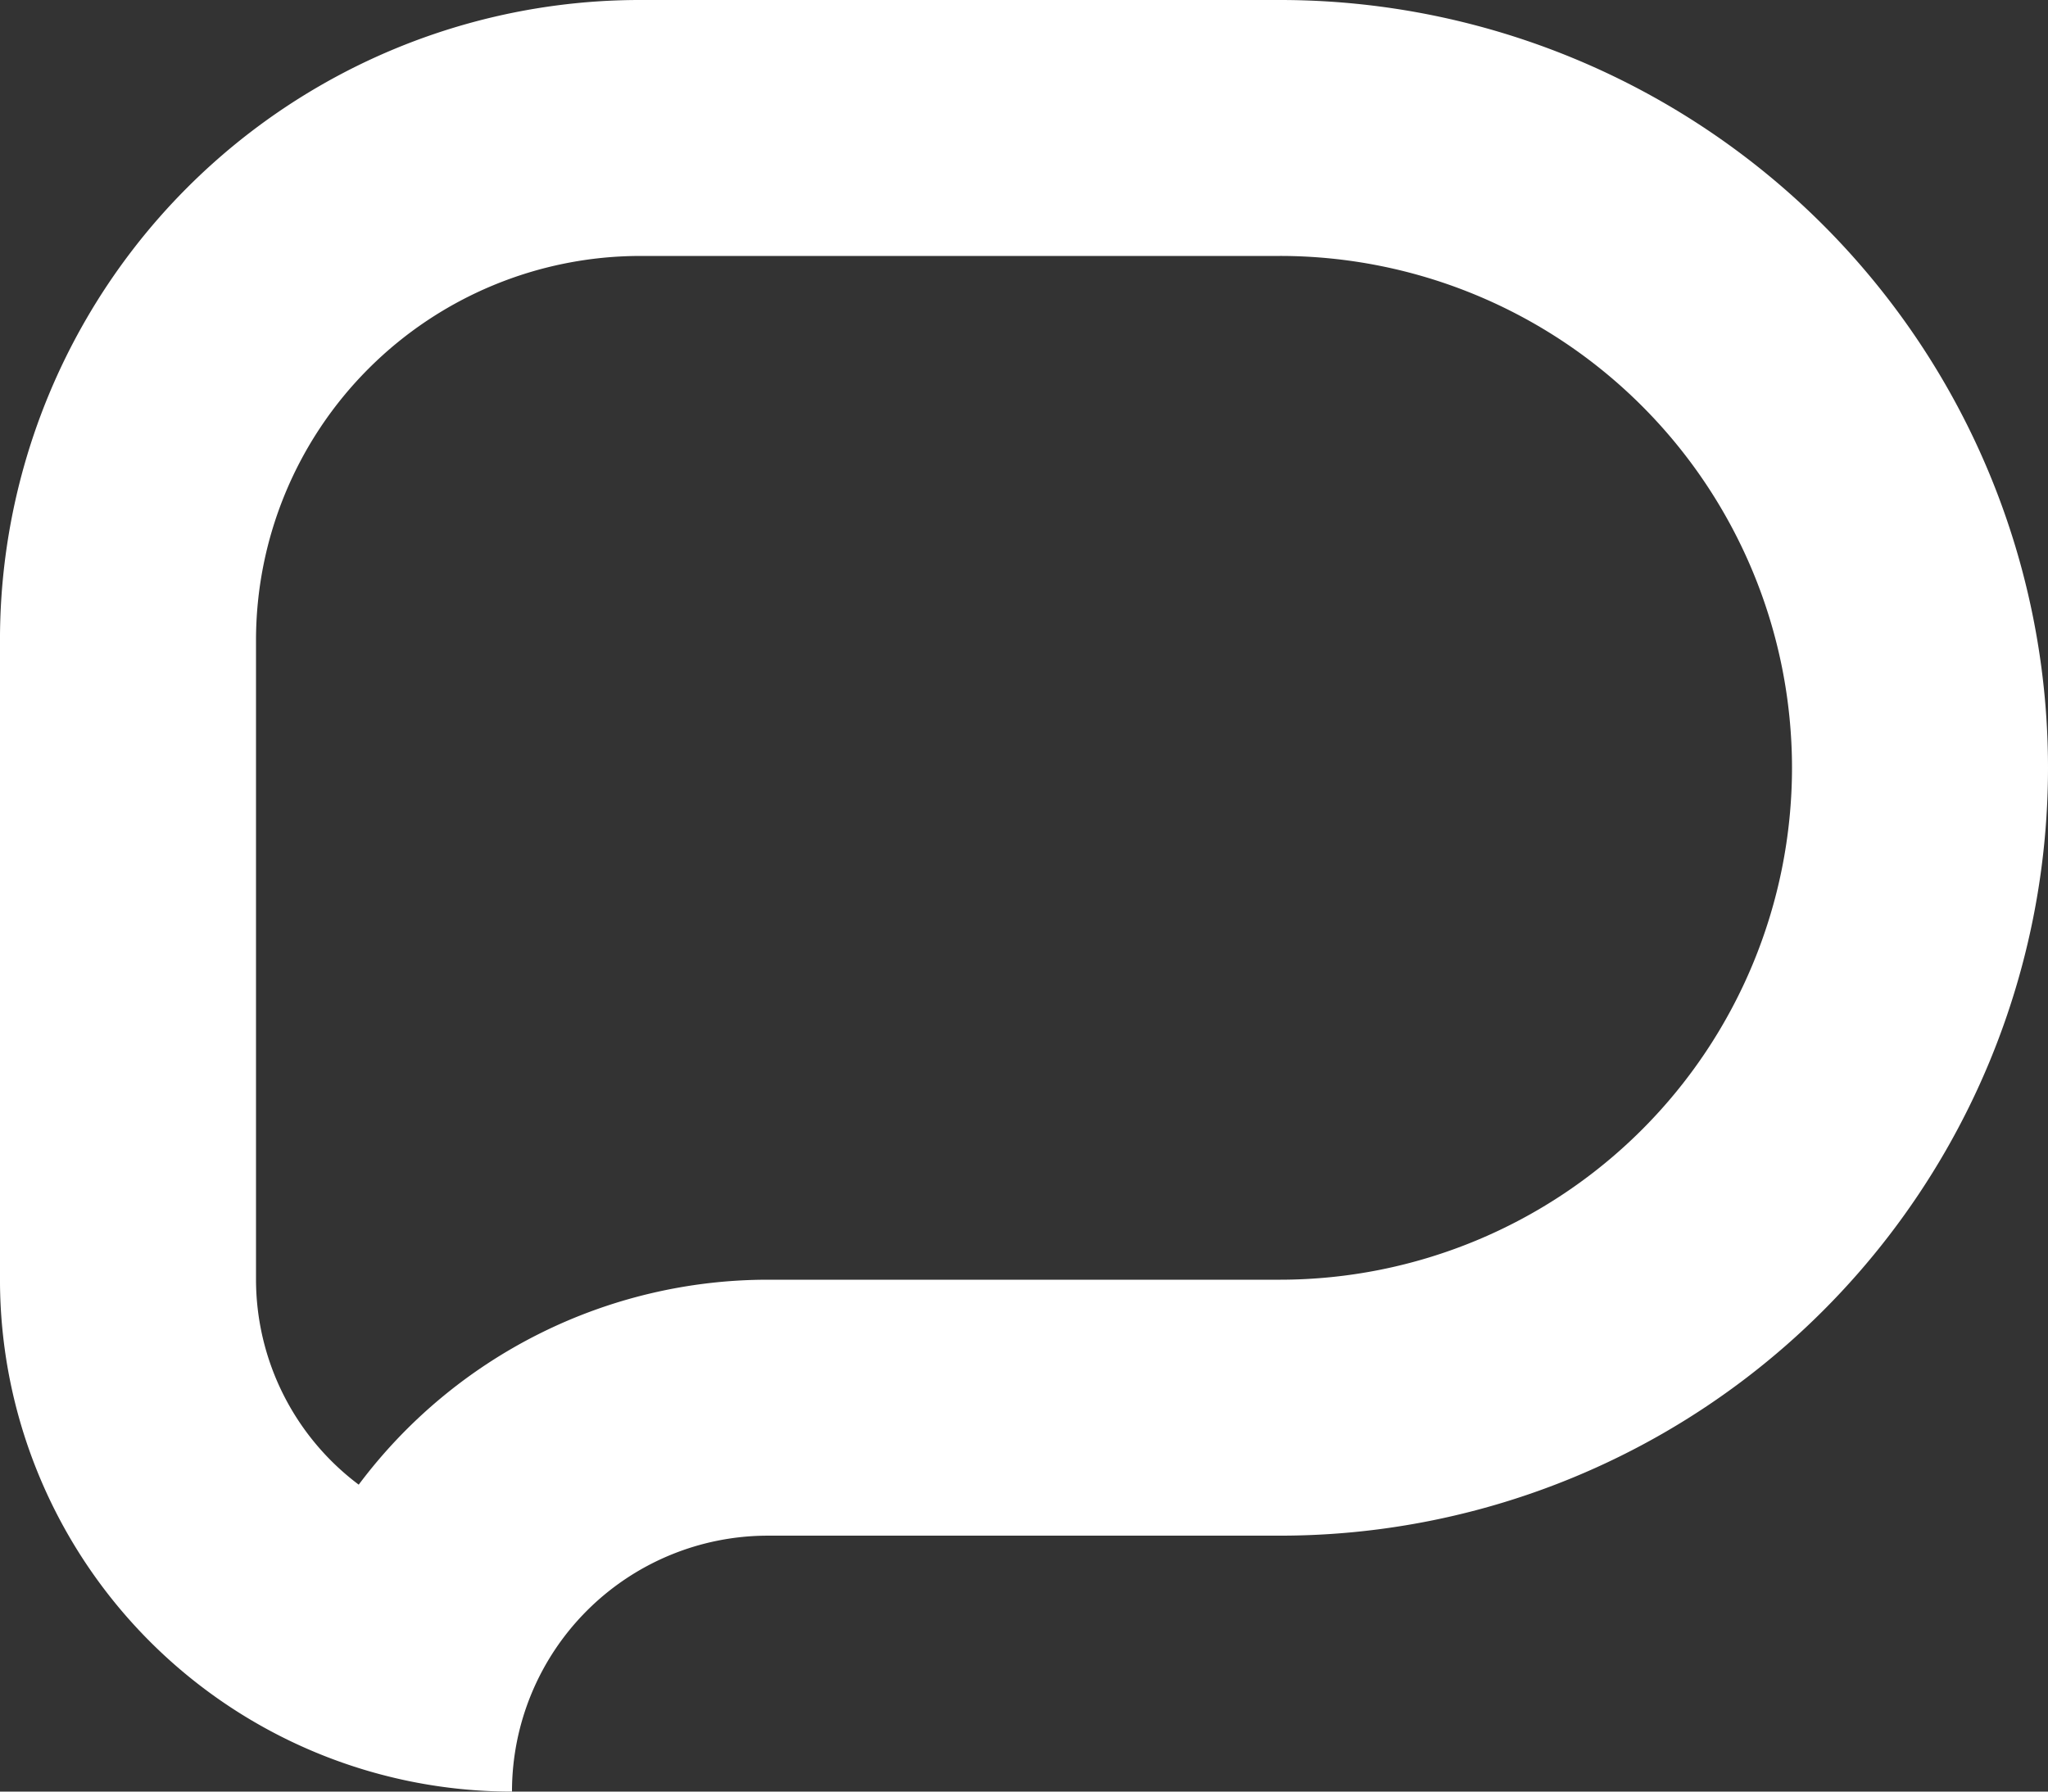
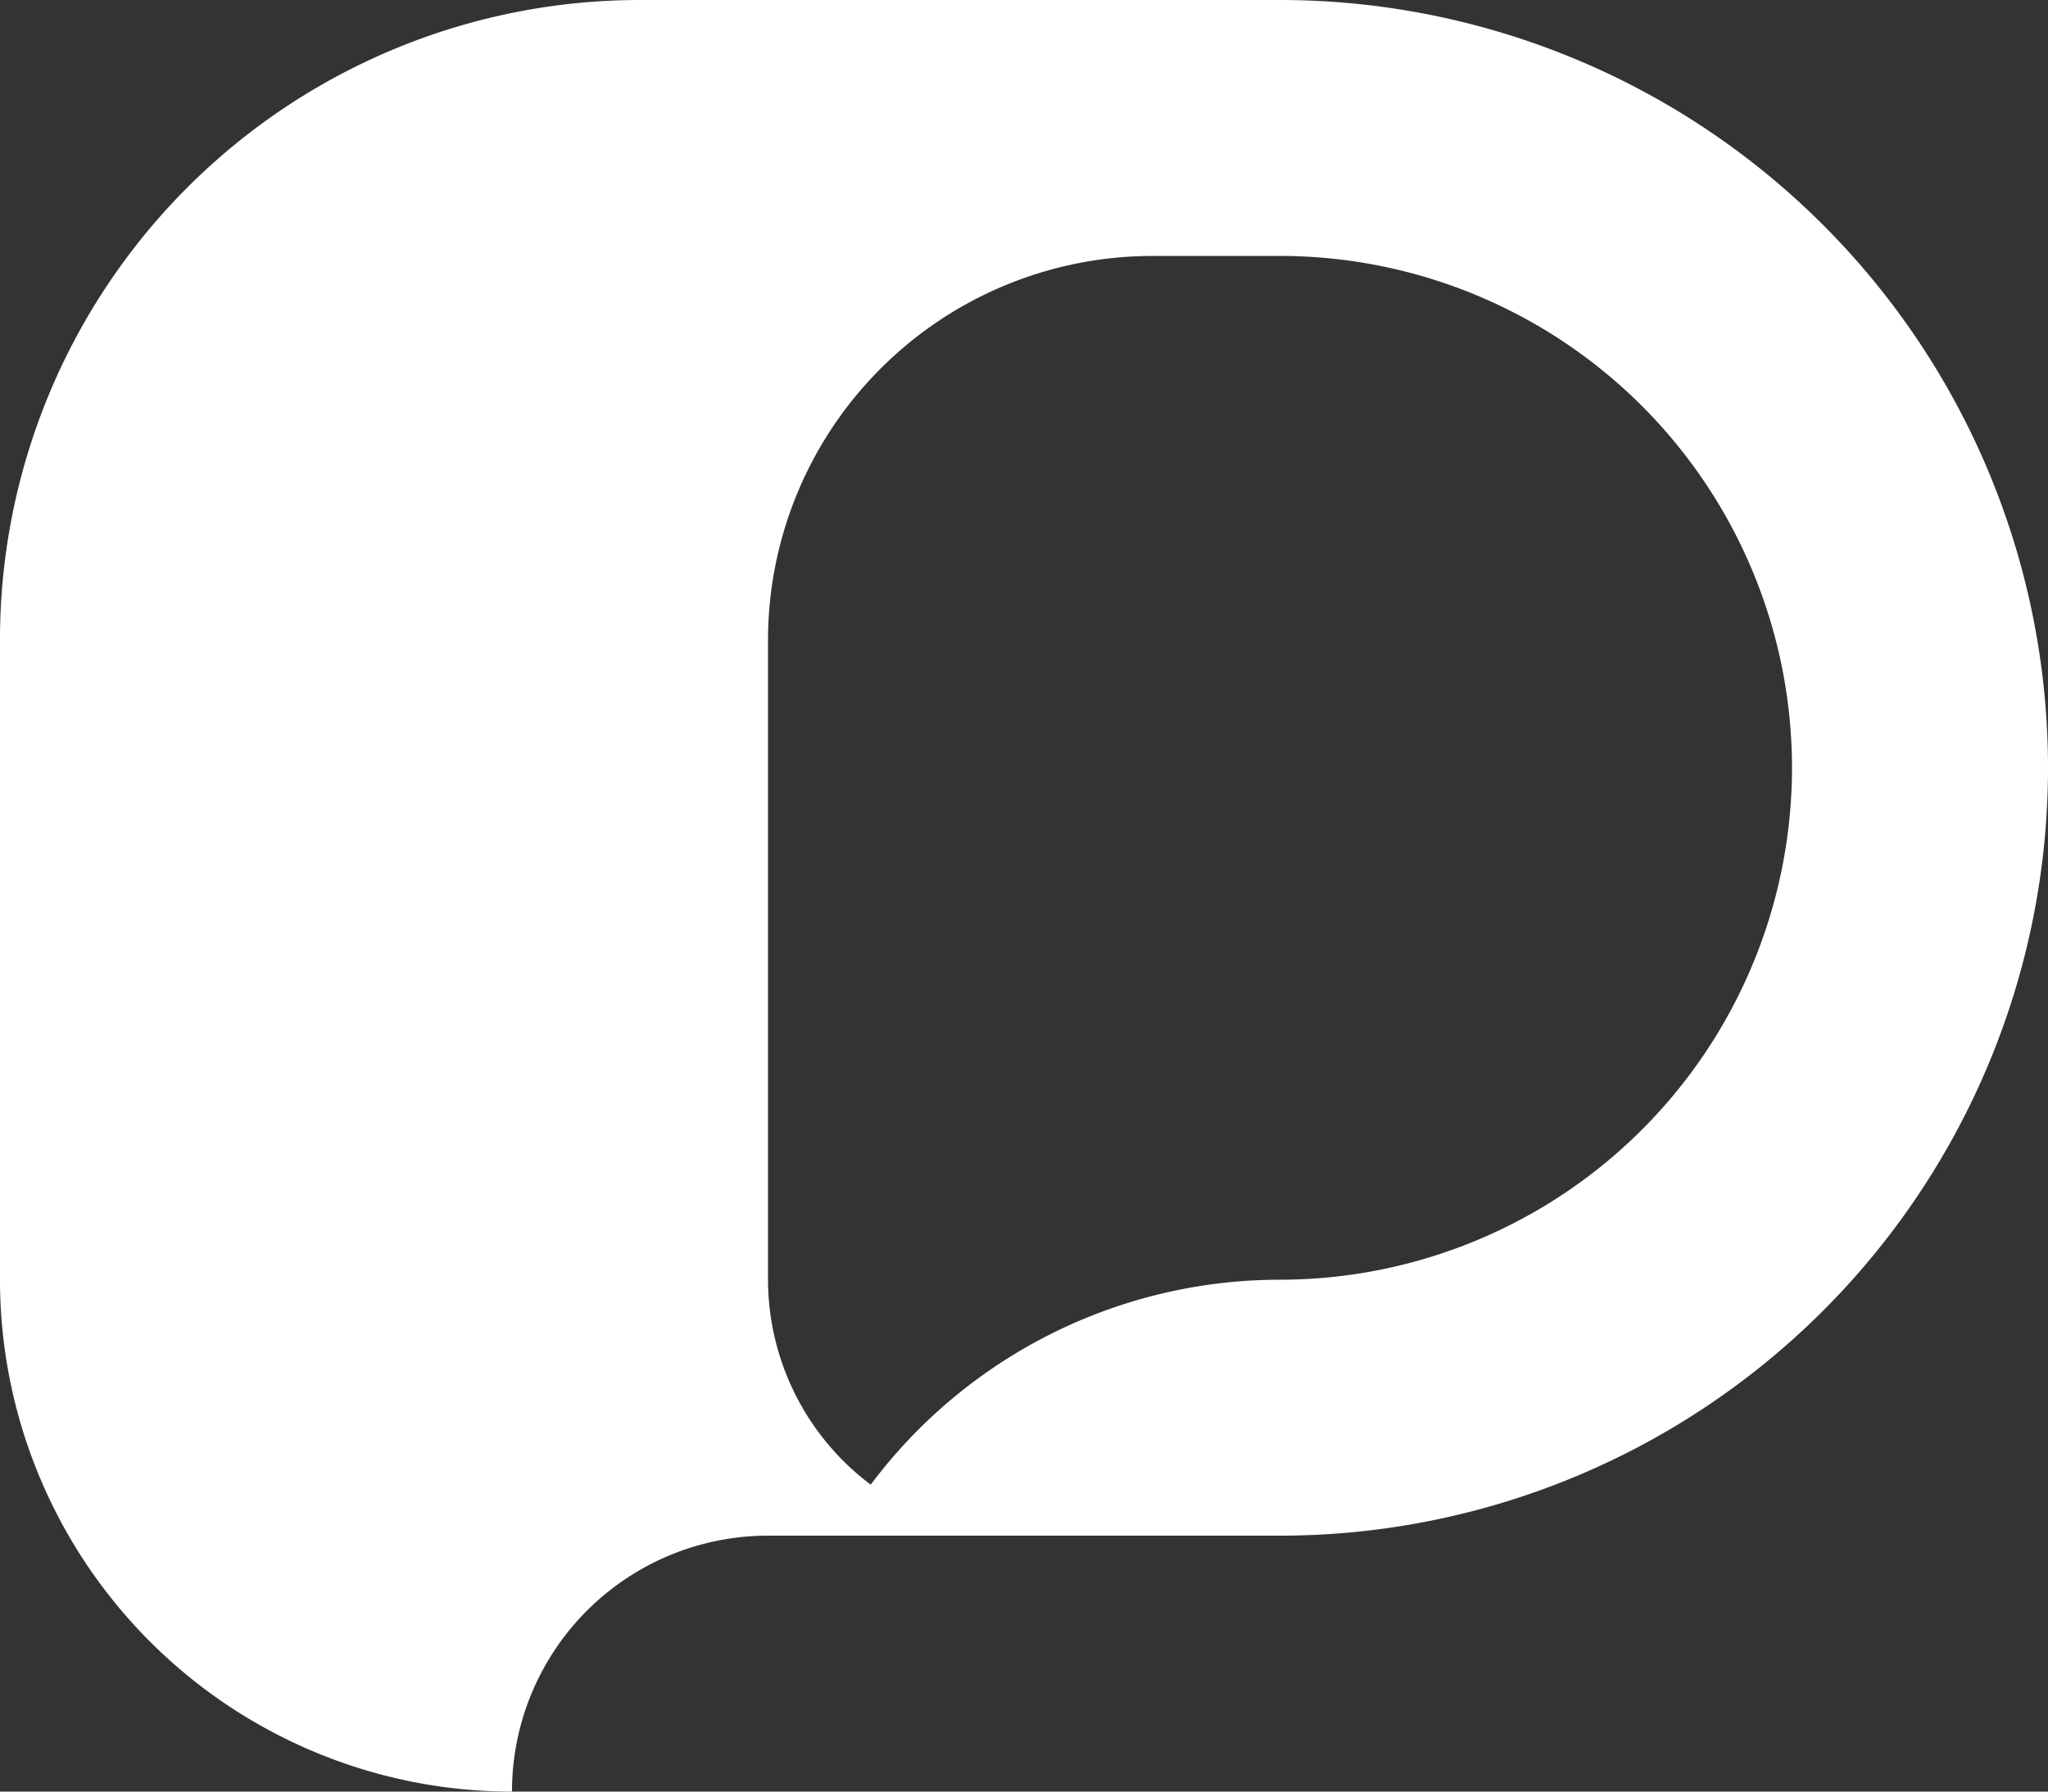
<svg xmlns="http://www.w3.org/2000/svg" width="125.779" height="110.057" viewBox="0 0 125.779 110.057">
  <rect x="0" y="0" width="125.779" height="110.057" fill="#333333" stroke="none" />
  <g transform="translate(0 0)">
-     <path d="M-315.017-551.08h-39.306a39.306,39.306,0,0,0-39.307,39.306v39.306a31.457,31.457,0,0,0,31.445,31.445,15.723,15.723,0,0,1,15.723-15.722h31.445a47.17,47.17,0,0,0,47.167-47.168,47.17,47.17,0,0,0-47.167-47.167m0,15.722a31.466,31.466,0,0,1,31.445,31.445,31.466,31.466,0,0,1-31.445,31.445h-31.445a31.4,31.4,0,0,0-25.136,12.59,15.774,15.774,0,0,1-6.308-12.59v-39.306a23.617,23.617,0,0,1,23.583-23.583h39.306" transform="translate(393.629 551.08)" fill="#fff" />
+     <path d="M-315.017-551.08h-39.306a39.306,39.306,0,0,0-39.307,39.306v39.306a31.457,31.457,0,0,0,31.445,31.445,15.723,15.723,0,0,1,15.723-15.722h31.445a47.17,47.17,0,0,0,47.167-47.168,47.17,47.17,0,0,0-47.167-47.167m0,15.722a31.466,31.466,0,0,1,31.445,31.445,31.466,31.466,0,0,1-31.445,31.445a31.4,31.4,0,0,0-25.136,12.59,15.774,15.774,0,0,1-6.308-12.59v-39.306a23.617,23.617,0,0,1,23.583-23.583h39.306" transform="translate(393.629 551.08)" fill="#fff" />
  </g>
</svg>